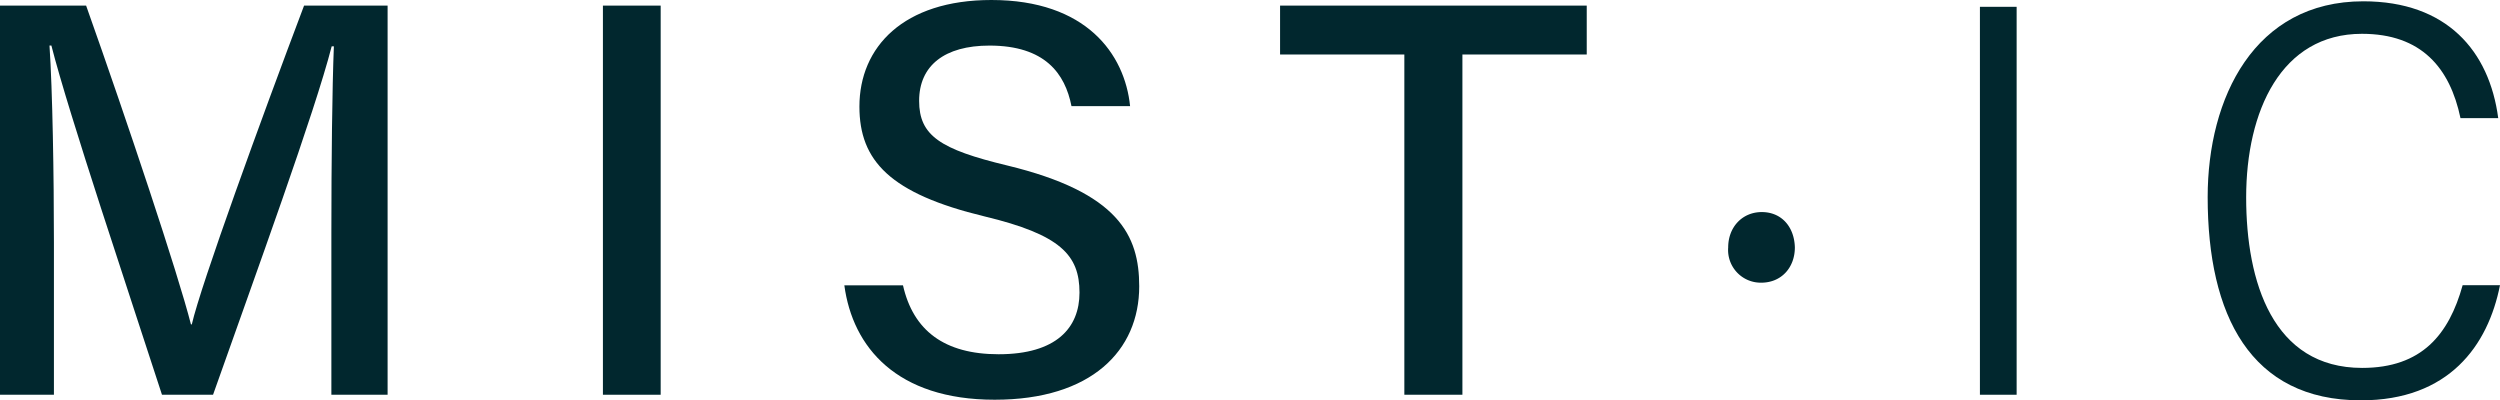
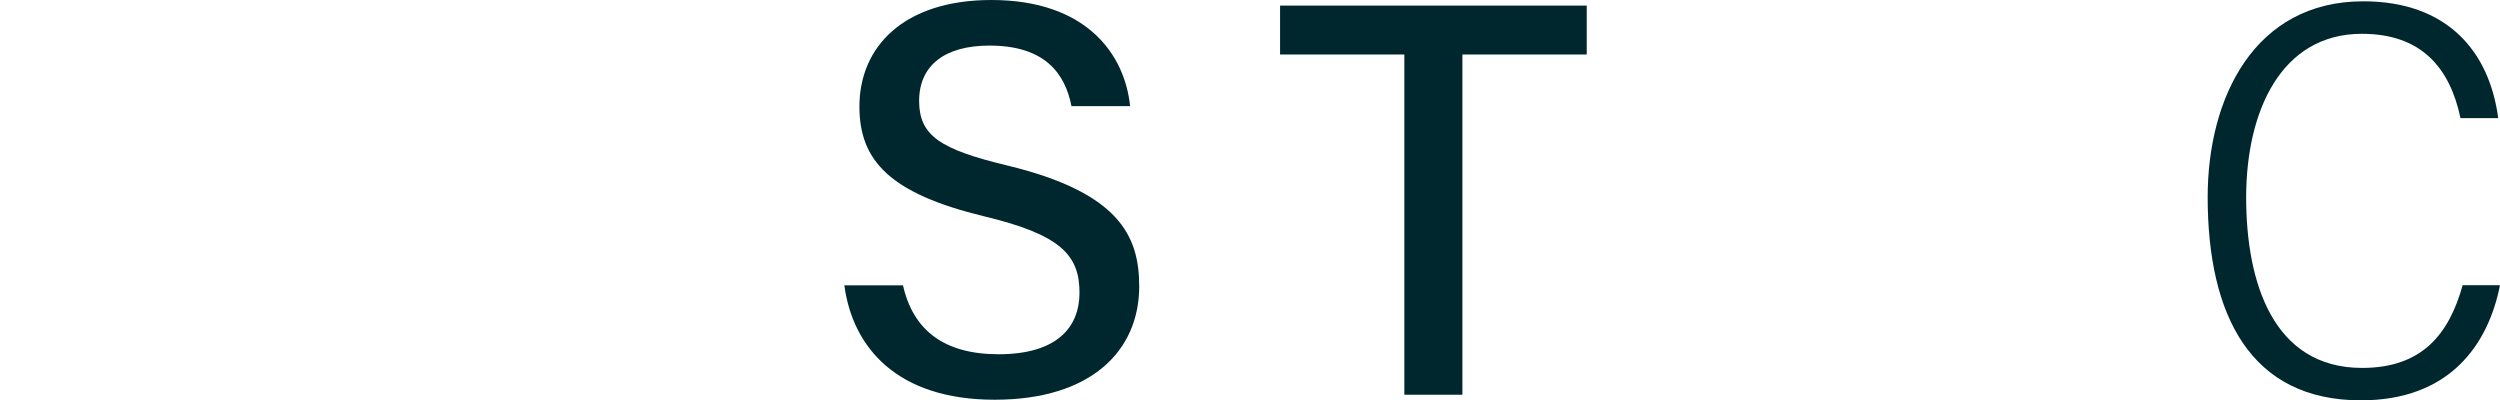
<svg xmlns="http://www.w3.org/2000/svg" width="538.006" height="86.154" viewBox="0 0 538.006 86.154">
  <g id="Grupo_2822" data-name="Grupo 2822" transform="translate(-888.69 -222.371)">
-     <path id="Trazado_43149" data-name="Trazado 43149" d="M71.313,49.414c0-15.312.175-31.162.537-40.1h-.471c-3.65,14.24-16.224,48.658-25.529,74.974H34.856c-7.036-21.714-20.048-60.4-23.8-75.15h-.406c.658,9.7.954,28.04.954,42.4V84.292H0V.55H18.533c8.945,25.211,19.754,57.59,22.559,68.6h.186C43.264,60.53,56.143,25.137,65.437.55H83.413V84.292h-12.1Z" transform="translate(888.69 223.027)" fill="#01272e" />
-     <rect id="Rectángulo_1154" data-name="Rectángulo 1154" width="12.429" height="83.742" transform="translate(1018.439 223.578)" fill="#01272e" />
    <path id="Trazado_43150" data-name="Trazado 43150" d="M95.494,61.405c2.2,9.732,8.91,14.83,20.585,14.83,12.42,0,17.4-5.69,17.4-13.262,0-8.1-4.109-12.475-20.432-16.4-20.309-4.9-26.93-11.947-26.93-23.631C86.112,10.1,95.616,0,114.522,0c20.377,0,28.706,11.609,29.846,22.844H131.755c-1.381-7.016-5.7-13.034-17.65-13.034-9.658,0-15.137,4.3-15.137,11.894,0,7.476,4.506,10.434,18.963,13.909,23.97,5.8,28.4,15.051,28.4,26,0,13.843-10.3,24.409-31.1,24.409-21.1,0-30.57-11.311-32.357-24.617Z" transform="translate(987.521 222.371)" fill="#01272e" />
    <path id="Trazado_43151" data-name="Trazado 43151" d="M152.389,11.072H125.645V.55h65.994V11.072H164.884v73.22H152.389Z" transform="translate(1038.52 223.027)" fill="#01272e" />
-     <path id="Trazado_43152" data-name="Trazado 43152" d="M169.631,28.414c0-4.341,3.015-7.6,7.233-7.6s6.994,3.135,7.115,7.6c0,4.339-2.894,7.595-7.235,7.595a7.032,7.032,0,0,1-7.112-7.595" transform="translate(1090.969 247.195)" fill="#01272e" />
-     <rect id="Rectángulo_1155" data-name="Rectángulo 1155" width="7.9" height="83.483" transform="translate(1314.774 223.837)" fill="#01272e" />
    <path id="Trazado_43153" data-name="Trazado 43153" d="M279.6,61.226C277.027,74.219,268.617,86,249.667,86c-23.773,0-32.975-18.34-32.975-43.736,0-21.405,10.07-42.137,33.495-42.137,17.967,0,27.117,10.677,29.035,25.141H271.1c-2.276-10.807-8.4-18.145-21.208-18.145-17.4,0-24.915,16.641-24.915,35.222,0,18.147,5.718,36.678,24.953,36.678,12.859,0,18.687-7.209,21.633-17.8Z" transform="translate(1147.093 222.524)" fill="#01272e" />
  </g>
</svg>